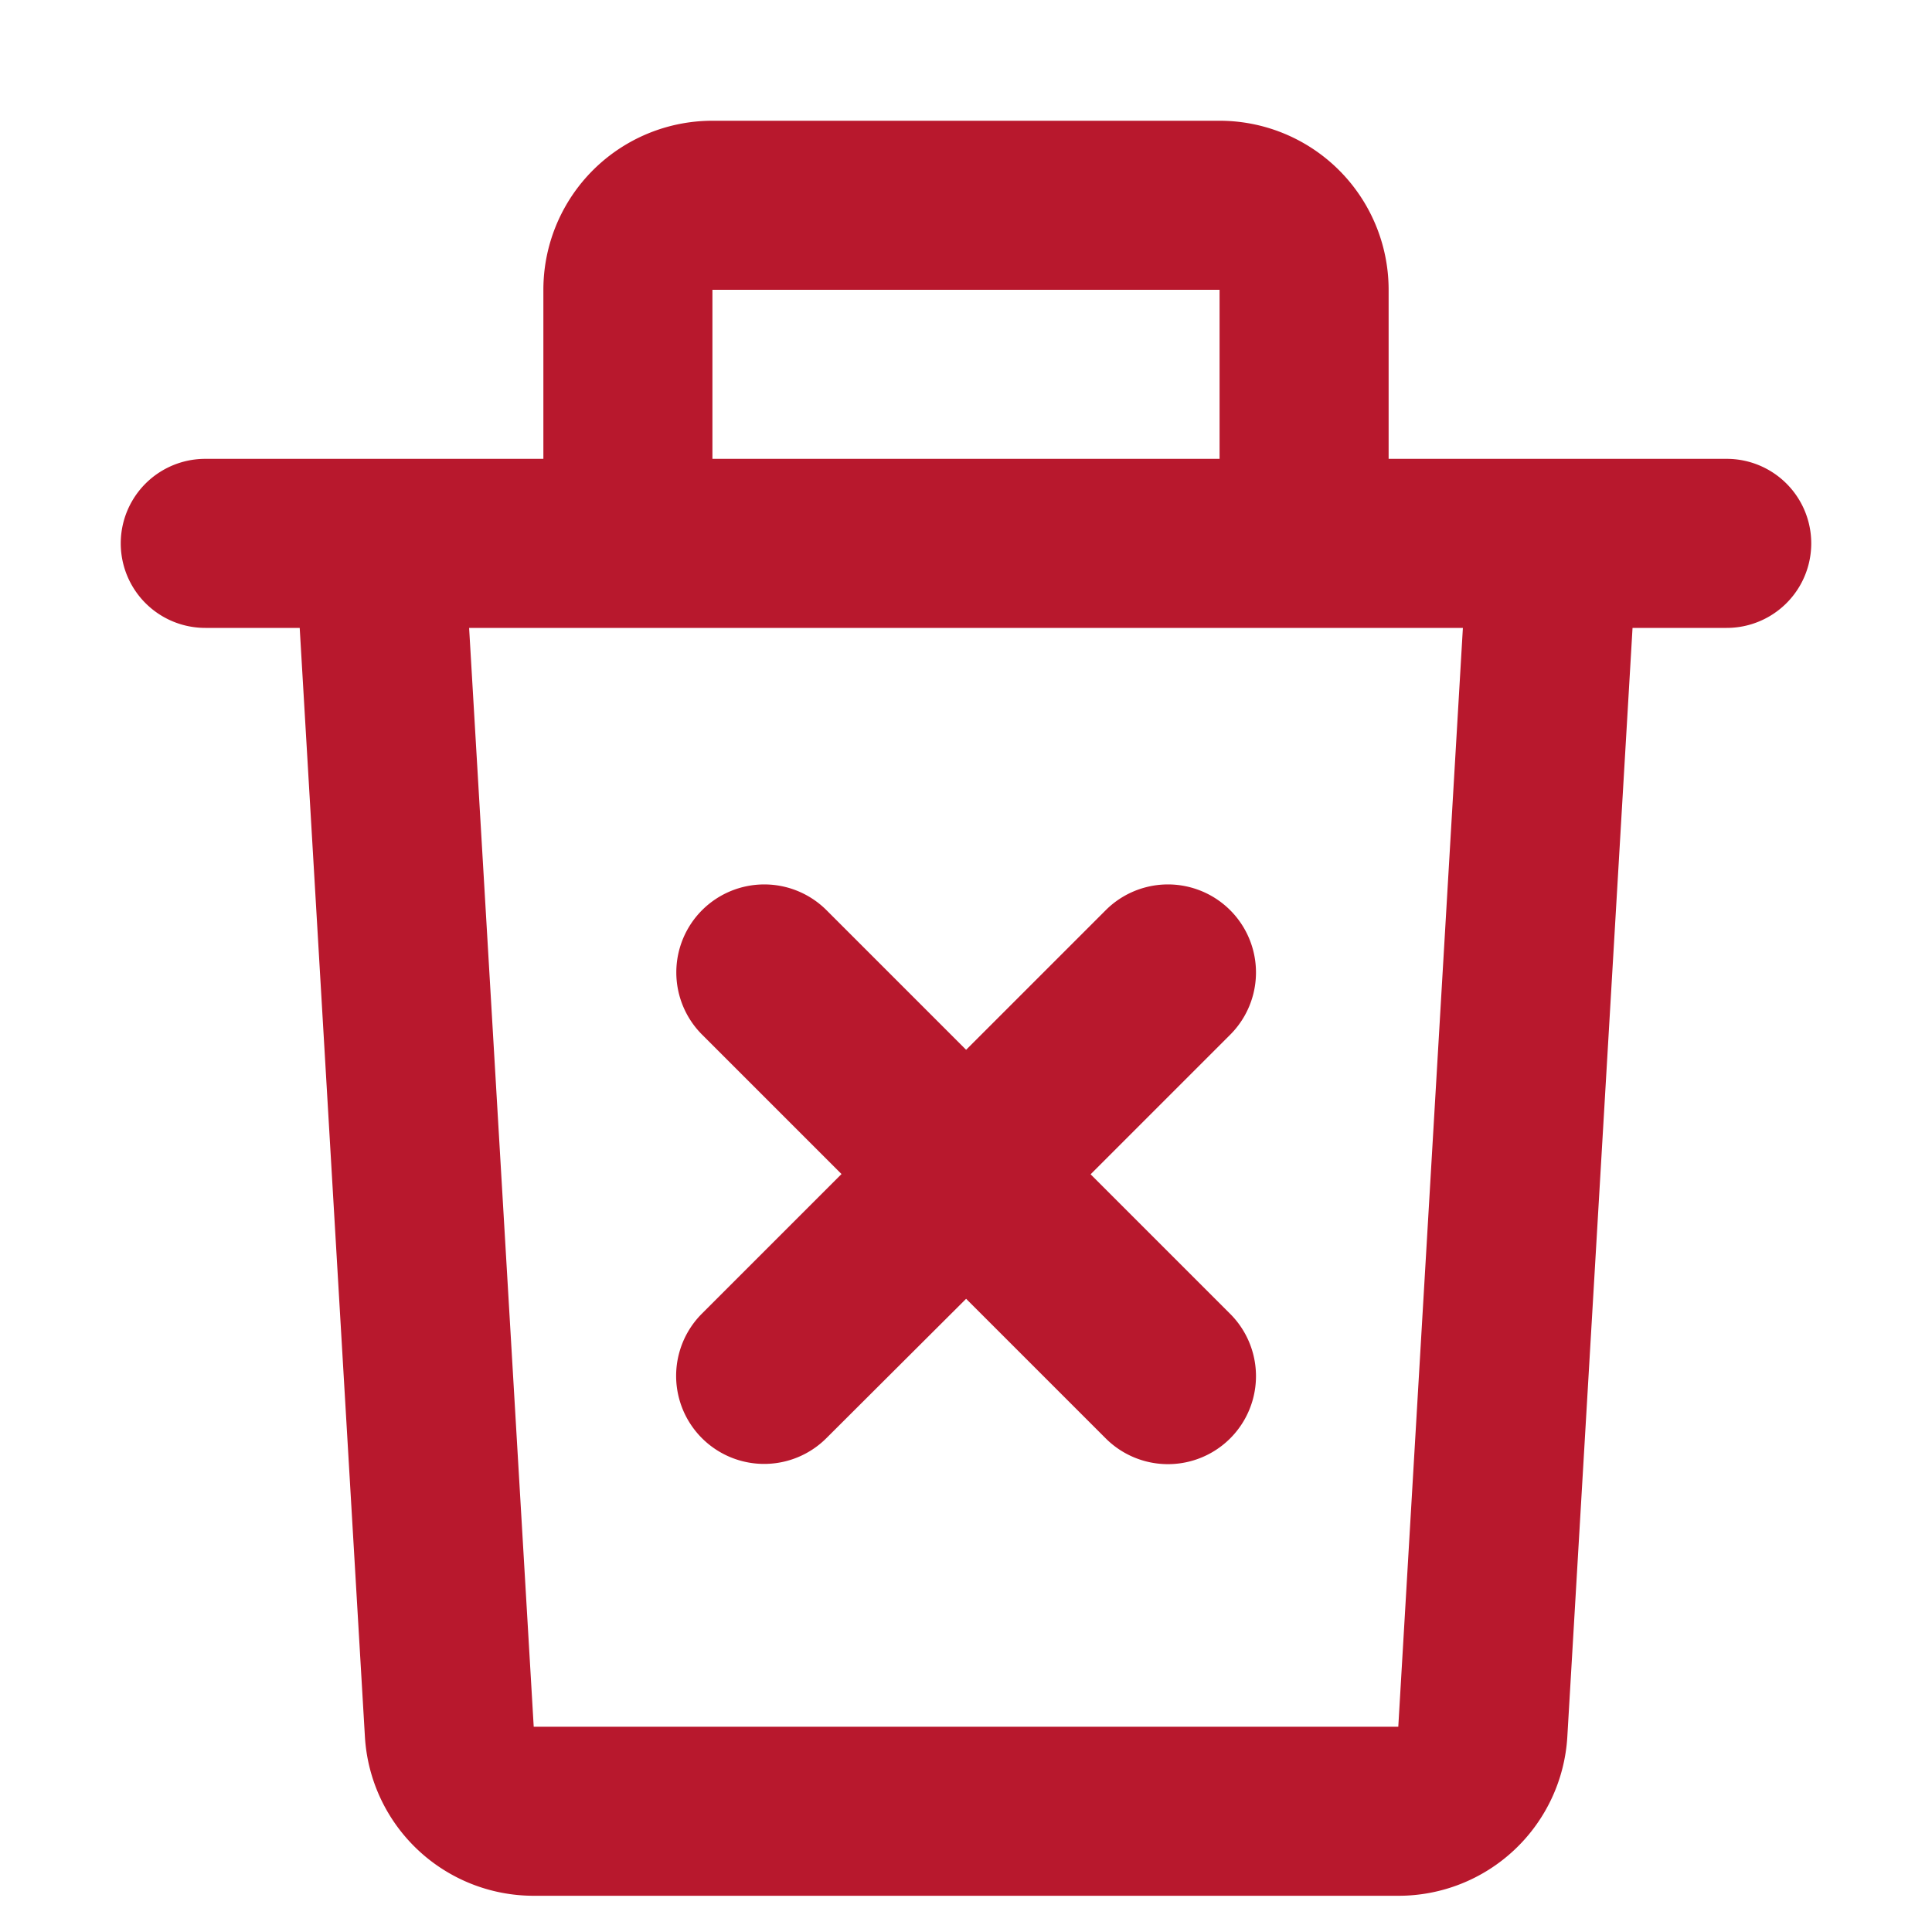
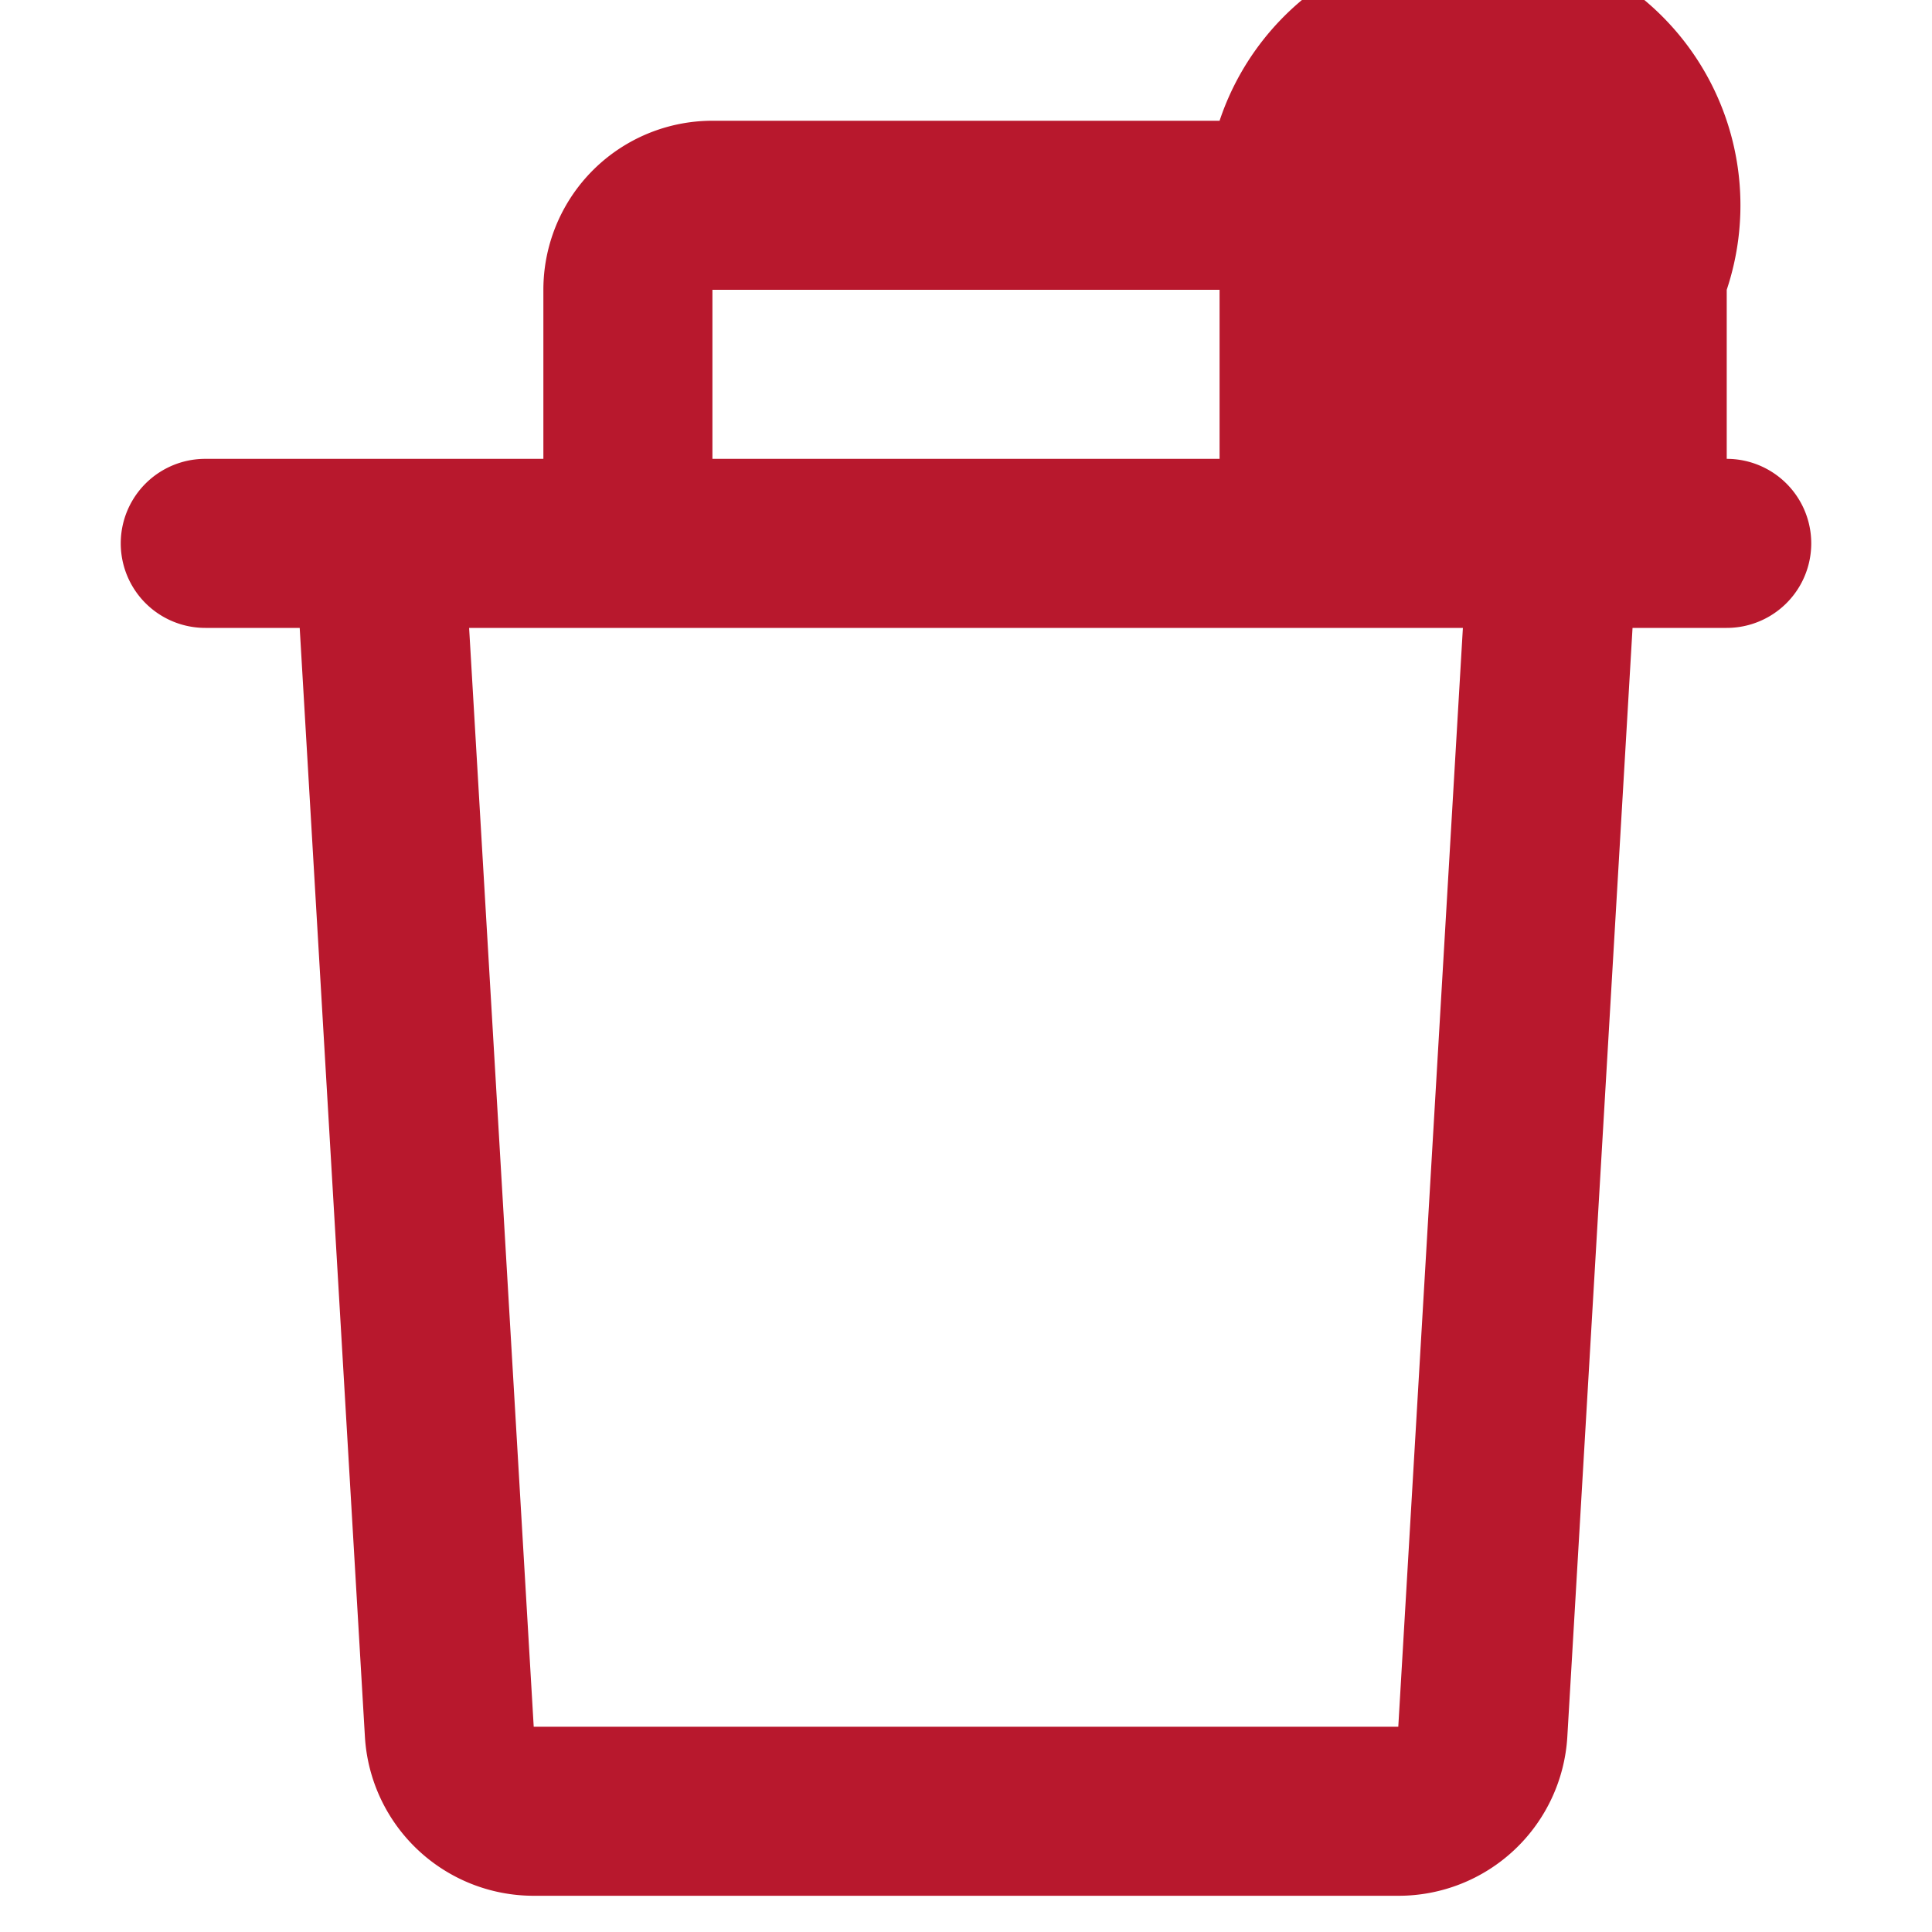
<svg xmlns="http://www.w3.org/2000/svg" width="16" height="16" viewBox="0 0 16 16">
  <g id="グループ_149" data-name="グループ 149" transform="translate(-2918 -260)">
-     <rect id="長方形_71" data-name="長方形 71" width="16" height="16" transform="translate(2918 260)" fill="none" />
    <g id="bin-x" transform="translate(2917 260)">
-       <path id="パス_44" data-name="パス 44" d="M8.921,10.421a.729.729,0,0,1,1.031,0l1.156,1.156,1.156-1.156a.729.729,0,0,1,1.031,1.031l-1.156,1.156,1.156,1.156a.729.729,0,0,1-1.031,1.031l-1.156-1.156L9.951,14.793a.729.729,0,0,1-1.031-1.031l1.156-1.156L8.921,11.451A.729.729,0,0,1,8.921,10.421Z" transform="translate(-2.107 -2.883)" fill="#B8182D" />
-       <path id="パス_45" data-name="パス 45" d="M6.9,1A1.4,1.4,0,0,0,5.5,2.4V3.8H2.7a.7.7,0,1,0,0,1.4h.782l.54,9.182A1.4,1.4,0,0,0,5.42,15.7h7.16a1.4,1.4,0,0,0,1.4-1.318l.54-9.182H15.3a.7.7,0,1,0,0-1.4H12.5V2.4A1.4,1.4,0,0,0,11.1,1Zm4.2,2.8V2.4H6.9V3.8Zm2.015,1.4H4.885l.535,9.1h7.16Z" transform="translate(0 0)" fill="#B8182D" fill-rule="evenodd" />
+       <path id="パス_45" data-name="パス 45" d="M6.9,1A1.4,1.4,0,0,0,5.5,2.4V3.8H2.7a.7.7,0,1,0,0,1.4h.782l.54,9.182A1.4,1.4,0,0,0,5.42,15.7h7.16a1.4,1.4,0,0,0,1.4-1.318l.54-9.182H15.3a.7.7,0,1,0,0-1.4V2.4A1.4,1.4,0,0,0,11.1,1Zm4.2,2.8V2.4H6.9V3.8Zm2.015,1.4H4.885l.535,9.1h7.16Z" transform="translate(0 0)" fill="#B8182D" fill-rule="evenodd" />
    </g>
  </g>
</svg>